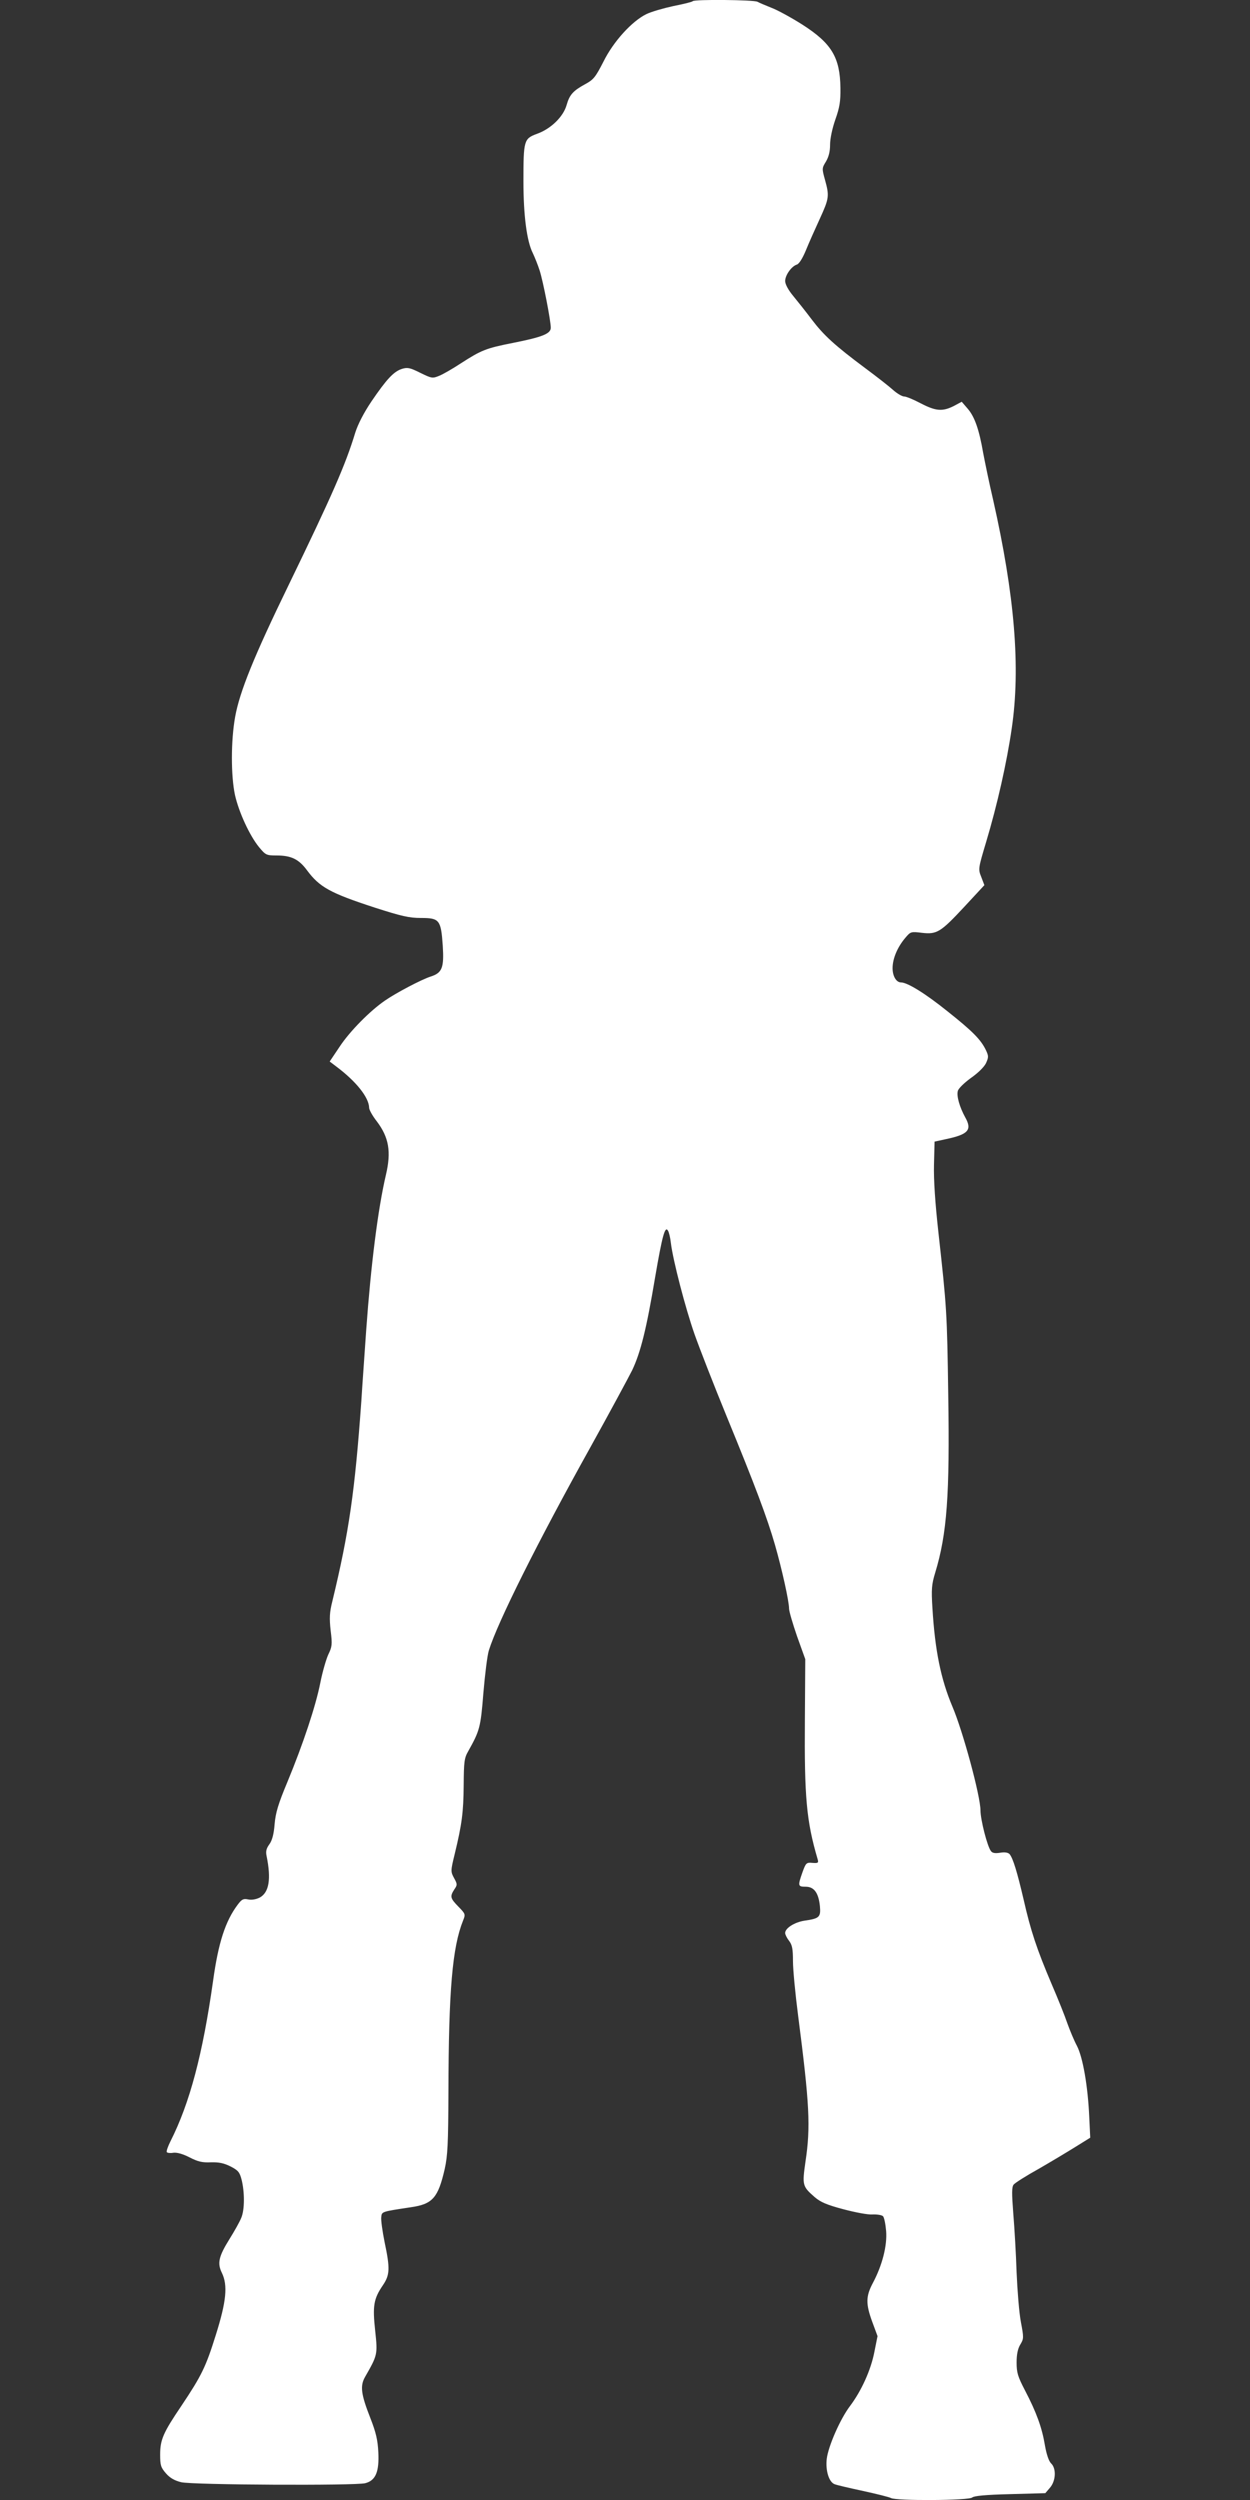
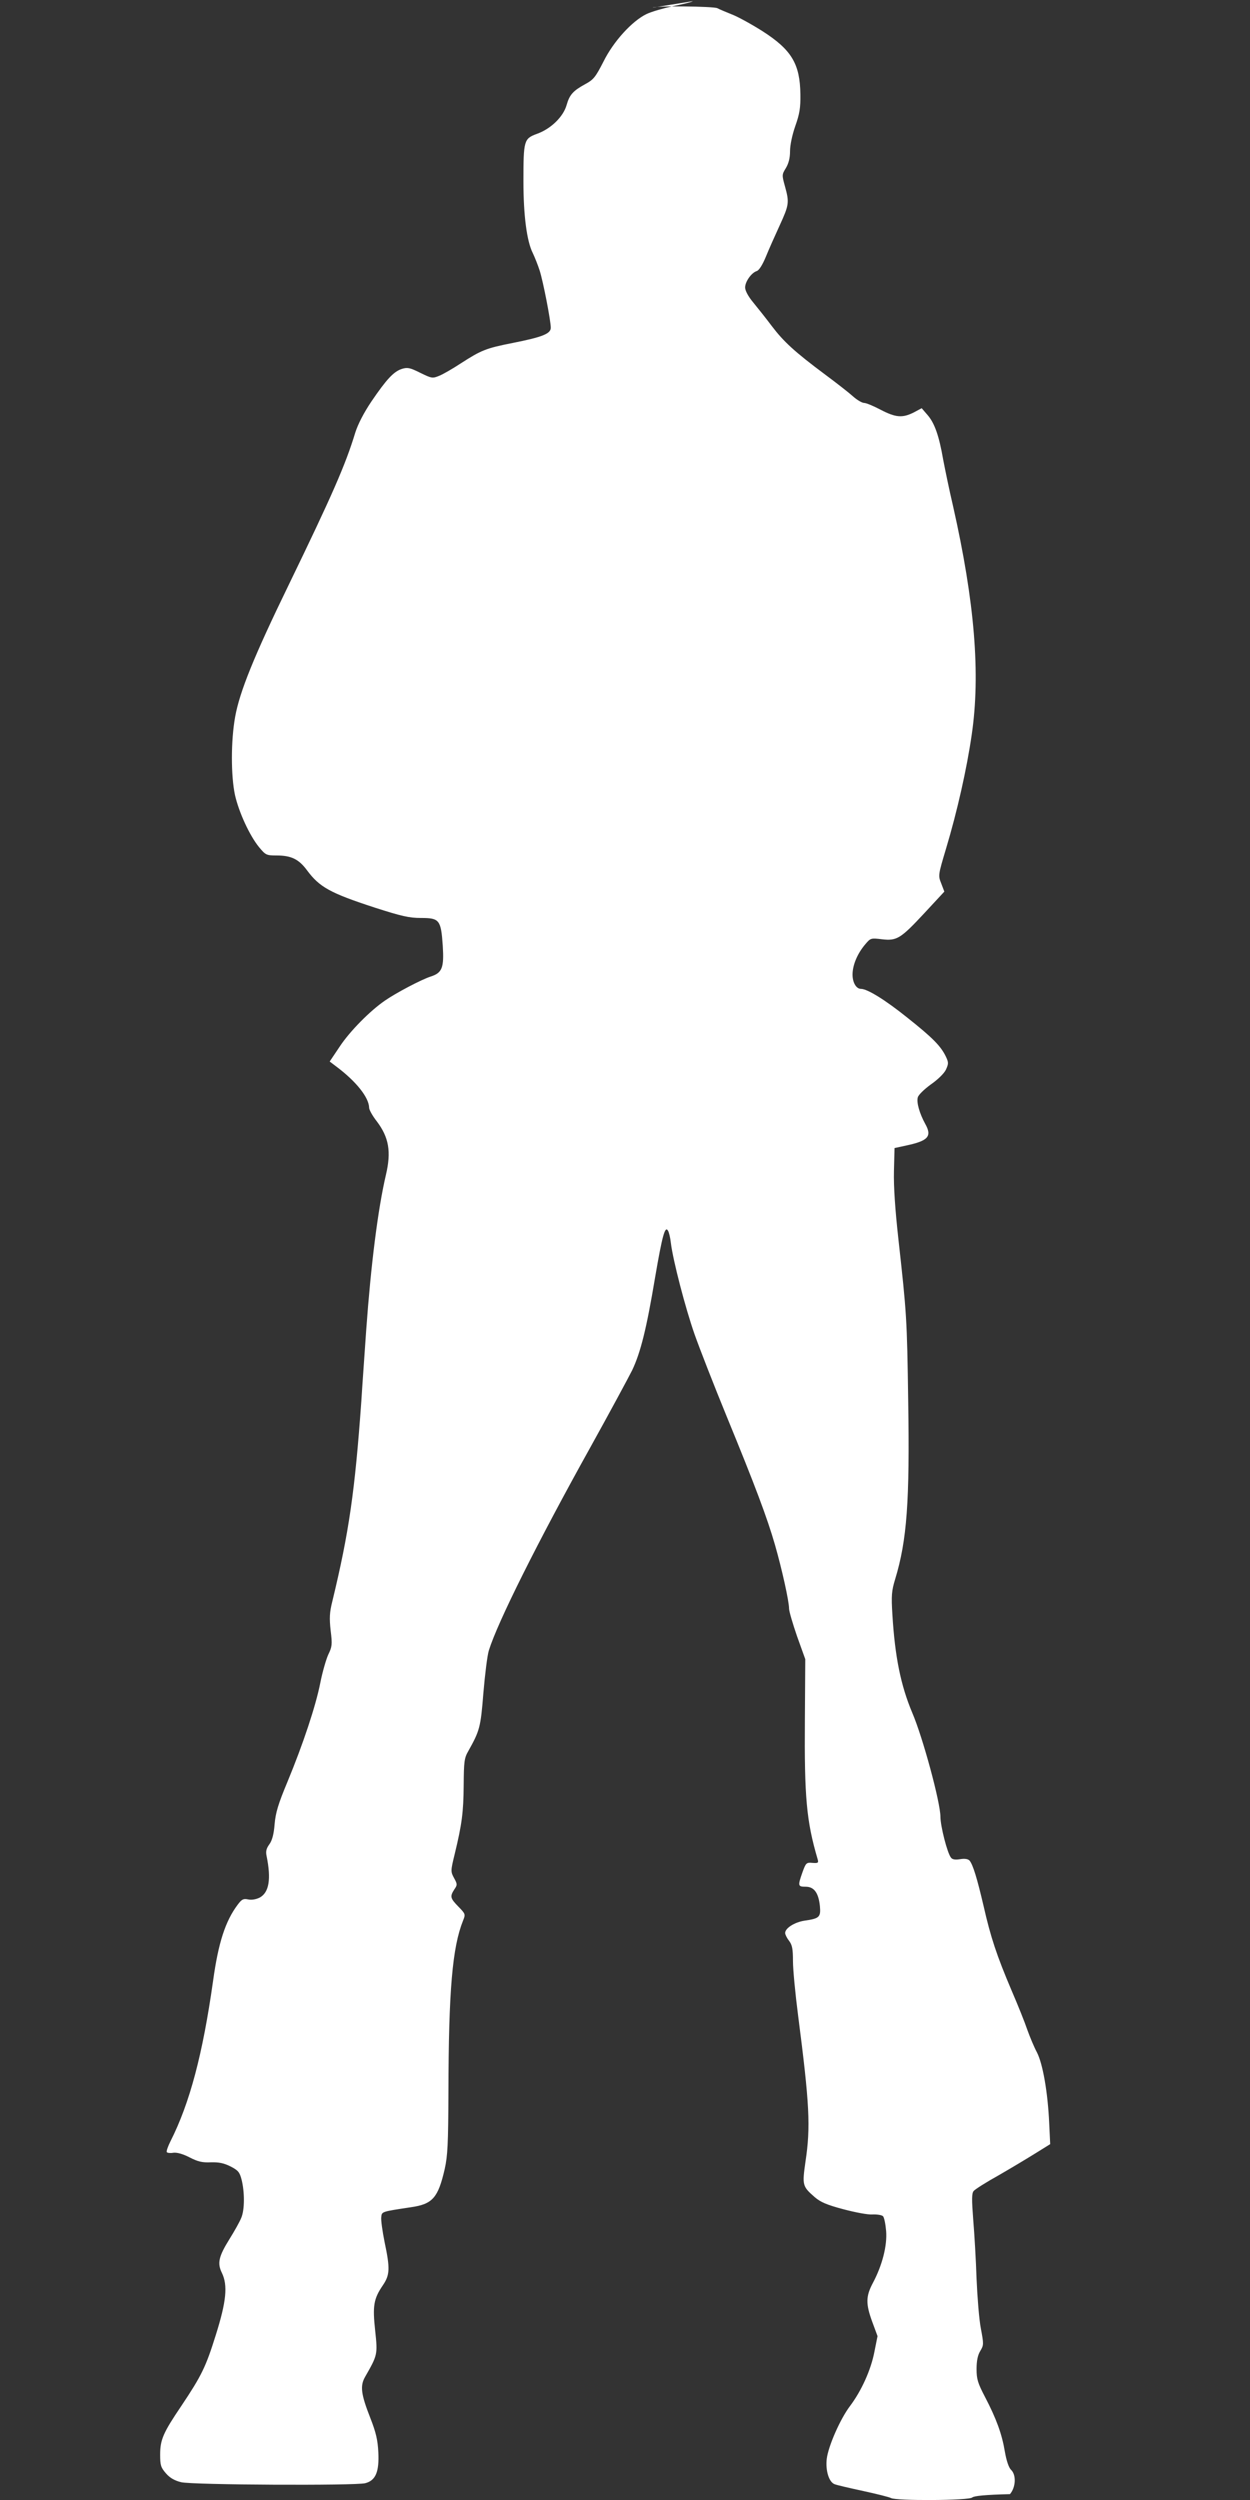
<svg xmlns="http://www.w3.org/2000/svg" version="1.0" width="640pt" height="1280pt" viewBox="0 0 640 1280" preserveAspectRatio="xMidYMid meet">
  <rect x="0" y="0" width="640" height="1280" fill="#333333" stroke="none" />
  <g transform="translate(0,1280) scale(0.1,-0.1)" fill="#ffffff" stroke="none">
-     <path d="M3547 12794 c-3 -4 -48 -15 -99 -25 -51 -11 -113 -29 -138 -41 -74 -36 -169 -140 -220 -243 -41 -80 -51 -93 -94 -116 -62 -34 -80 -54 -95 -107 -17 -60 -81 -122 -151 -147 -68 -25 -70 -33 -70 -245 0 -171 17 -305 48 -366 10 -21 26 -61 35 -89 18 -56 57 -257 57 -293 0 -31 -44 -48 -195 -78 -137 -27 -161 -37 -265 -104 -41 -27 -91 -56 -111 -64 -34 -14 -38 -14 -97 15 -54 27 -66 29 -95 20 -42 -14 -78 -53 -155 -166 -39 -58 -69 -116 -83 -160 -50 -165 -119 -322 -341 -780 -178 -366 -251 -547 -274 -675 -22 -122 -22 -301 -1 -400 20 -89 75 -208 123 -267 34 -41 38 -43 90 -43 75 0 114 -19 156 -76 64 -86 117 -116 347 -191 137 -44 176 -53 237 -53 94 0 102 -10 111 -143 7 -112 -3 -138 -62 -157 -47 -15 -178 -84 -234 -123 -76 -52 -180 -157 -232 -236 l-51 -76 33 -25 c103 -77 168 -159 169 -212 0 -10 17 -41 39 -69 62 -82 75 -155 47 -274 -41 -175 -77 -461 -101 -795 -8 -118 -20 -282 -25 -365 -33 -461 -63 -670 -148 -1022 -15 -59 -16 -88 -9 -152 9 -71 7 -83 -12 -122 -11 -24 -30 -89 -41 -145 -23 -117 -87 -311 -169 -509 -46 -110 -60 -156 -65 -215 -4 -52 -13 -84 -27 -103 -16 -22 -19 -37 -14 -60 24 -118 13 -187 -36 -213 -19 -9 -41 -13 -59 -9 -24 5 -32 1 -53 -27 -63 -84 -99 -194 -126 -390 -53 -375 -119 -625 -218 -821 -13 -26 -22 -51 -19 -56 3 -4 18 -6 34 -3 19 2 48 -6 83 -24 43 -22 65 -27 109 -25 41 1 66 -4 100 -21 39 -20 47 -29 57 -68 16 -64 16 -155 -2 -196 -8 -20 -35 -68 -60 -108 -56 -90 -63 -124 -39 -173 31 -64 23 -146 -31 -318 -51 -163 -72 -207 -177 -364 -92 -136 -108 -172 -108 -248 0 -55 3 -66 30 -97 21 -24 45 -37 78 -45 59 -14 892 -18 942 -5 54 14 72 59 67 159 -3 62 -12 101 -41 175 -48 122 -53 164 -27 210 64 112 65 114 52 236 -14 128 -8 164 39 233 36 53 38 85 9 222 -11 55 -19 112 -17 127 3 29 0 28 152 51 111 16 139 48 173 196 15 68 18 128 19 395 1 519 20 740 75 877 13 32 12 34 -24 71 -42 43 -44 52 -21 88 16 23 16 27 -1 58 -18 33 -18 37 3 123 37 153 45 214 46 353 1 121 3 139 24 175 58 104 63 120 77 298 8 94 20 192 28 217 45 145 250 555 517 1035 101 182 198 362 217 400 43 91 73 211 117 474 37 216 51 266 66 240 5 -7 12 -36 15 -64 11 -89 74 -332 121 -466 25 -71 99 -261 165 -422 145 -353 207 -518 247 -657 35 -122 72 -288 72 -326 0 -14 19 -78 41 -142 l42 -117 -2 -310 c-3 -396 8 -519 65 -713 6 -20 3 -22 -26 -20 -31 3 -34 0 -51 -47 -25 -71 -24 -75 16 -75 43 0 66 -31 73 -100 5 -56 -3 -63 -80 -74 -50 -8 -98 -38 -98 -63 0 -8 9 -26 20 -40 16 -21 20 -41 20 -104 0 -43 12 -168 26 -276 59 -457 65 -572 38 -751 -17 -120 -16 -126 47 -181 30 -26 63 -40 146 -62 60 -16 127 -29 150 -27 24 1 48 -3 54 -9 6 -6 13 -40 16 -76 6 -75 -20 -176 -68 -266 -36 -68 -37 -106 -3 -199 l27 -73 -16 -80 c-18 -94 -67 -201 -125 -278 -50 -66 -111 -205 -119 -270 -7 -60 11 -119 40 -130 12 -5 78 -20 147 -35 69 -15 133 -31 142 -36 27 -15 401 -13 416 3 9 8 68 14 193 17 l181 5 24 28 c30 35 33 98 6 124 -12 11 -24 47 -32 93 -15 91 -44 170 -102 281 -37 71 -43 91 -43 143 0 41 6 71 19 92 18 30 18 35 3 115 -9 46 -18 161 -22 254 -3 94 -11 230 -17 302 -8 104 -8 136 2 148 6 8 64 45 129 81 64 37 149 88 189 113 l74 46 -5 105 c-7 160 -33 307 -63 365 -15 28 -36 79 -49 115 -12 36 -48 126 -80 200 -77 181 -108 275 -144 434 -33 141 -54 211 -72 233 -8 8 -24 11 -48 7 -25 -4 -40 -2 -47 8 -19 23 -54 162 -54 209 0 73 -90 406 -144 532 -59 140 -89 287 -102 504 -6 96 -4 121 14 180 61 200 75 401 67 911 -6 424 -8 450 -50 829 -17 153 -25 272 -23 350 l3 118 60 13 c113 24 133 47 97 111 -29 53 -45 109 -38 135 3 13 32 41 66 66 36 25 68 56 78 76 14 31 14 37 0 67 -26 54 -67 96 -198 200 -112 90 -204 147 -237 147 -24 0 -43 32 -43 73 0 49 25 108 65 155 27 32 29 33 85 26 77 -9 96 3 218 134 l102 110 -16 42 c-16 40 -16 42 25 179 57 190 106 408 131 581 46 312 15 682 -95 1170 -20 85 -42 193 -51 240 -21 122 -44 186 -79 227 l-31 36 -41 -22 c-58 -29 -92 -26 -169 14 -36 19 -74 35 -85 35 -10 0 -36 15 -56 33 -21 19 -85 69 -143 112 -157 117 -213 169 -273 248 -30 40 -73 94 -96 122 -25 30 -41 60 -41 76 0 30 32 75 59 84 12 3 30 32 47 73 15 37 47 109 71 161 48 105 50 117 27 200 -16 58 -16 60 5 94 14 24 21 51 21 86 0 31 11 83 27 129 22 62 27 93 26 162 -2 156 -45 228 -195 324 -57 36 -128 75 -158 86 -30 12 -63 26 -72 31 -20 10 -321 13 -331 3z" />
+     <path d="M3547 12794 c-3 -4 -48 -15 -99 -25 -51 -11 -113 -29 -138 -41 -74 -36 -169 -140 -220 -243 -41 -80 -51 -93 -94 -116 -62 -34 -80 -54 -95 -107 -17 -60 -81 -122 -151 -147 -68 -25 -70 -33 -70 -245 0 -171 17 -305 48 -366 10 -21 26 -61 35 -89 18 -56 57 -257 57 -293 0 -31 -44 -48 -195 -78 -137 -27 -161 -37 -265 -104 -41 -27 -91 -56 -111 -64 -34 -14 -38 -14 -97 15 -54 27 -66 29 -95 20 -42 -14 -78 -53 -155 -166 -39 -58 -69 -116 -83 -160 -50 -165 -119 -322 -341 -780 -178 -366 -251 -547 -274 -675 -22 -122 -22 -301 -1 -400 20 -89 75 -208 123 -267 34 -41 38 -43 90 -43 75 0 114 -19 156 -76 64 -86 117 -116 347 -191 137 -44 176 -53 237 -53 94 0 102 -10 111 -143 7 -112 -3 -138 -62 -157 -47 -15 -178 -84 -234 -123 -76 -52 -180 -157 -232 -236 l-51 -76 33 -25 c103 -77 168 -159 169 -212 0 -10 17 -41 39 -69 62 -82 75 -155 47 -274 -41 -175 -77 -461 -101 -795 -8 -118 -20 -282 -25 -365 -33 -461 -63 -670 -148 -1022 -15 -59 -16 -88 -9 -152 9 -71 7 -83 -12 -122 -11 -24 -30 -89 -41 -145 -23 -117 -87 -311 -169 -509 -46 -110 -60 -156 -65 -215 -4 -52 -13 -84 -27 -103 -16 -22 -19 -37 -14 -60 24 -118 13 -187 -36 -213 -19 -9 -41 -13 -59 -9 -24 5 -32 1 -53 -27 -63 -84 -99 -194 -126 -390 -53 -375 -119 -625 -218 -821 -13 -26 -22 -51 -19 -56 3 -4 18 -6 34 -3 19 2 48 -6 83 -24 43 -22 65 -27 109 -25 41 1 66 -4 100 -21 39 -20 47 -29 57 -68 16 -64 16 -155 -2 -196 -8 -20 -35 -68 -60 -108 -56 -90 -63 -124 -39 -173 31 -64 23 -146 -31 -318 -51 -163 -72 -207 -177 -364 -92 -136 -108 -172 -108 -248 0 -55 3 -66 30 -97 21 -24 45 -37 78 -45 59 -14 892 -18 942 -5 54 14 72 59 67 159 -3 62 -12 101 -41 175 -48 122 -53 164 -27 210 64 112 65 114 52 236 -14 128 -8 164 39 233 36 53 38 85 9 222 -11 55 -19 112 -17 127 3 29 0 28 152 51 111 16 139 48 173 196 15 68 18 128 19 395 1 519 20 740 75 877 13 32 12 34 -24 71 -42 43 -44 52 -21 88 16 23 16 27 -1 58 -18 33 -18 37 3 123 37 153 45 214 46 353 1 121 3 139 24 175 58 104 63 120 77 298 8 94 20 192 28 217 45 145 250 555 517 1035 101 182 198 362 217 400 43 91 73 211 117 474 37 216 51 266 66 240 5 -7 12 -36 15 -64 11 -89 74 -332 121 -466 25 -71 99 -261 165 -422 145 -353 207 -518 247 -657 35 -122 72 -288 72 -326 0 -14 19 -78 41 -142 l42 -117 -2 -310 c-3 -396 8 -519 65 -713 6 -20 3 -22 -26 -20 -31 3 -34 0 -51 -47 -25 -71 -24 -75 16 -75 43 0 66 -31 73 -100 5 -56 -3 -63 -80 -74 -50 -8 -98 -38 -98 -63 0 -8 9 -26 20 -40 16 -21 20 -41 20 -104 0 -43 12 -168 26 -276 59 -457 65 -572 38 -751 -17 -120 -16 -126 47 -181 30 -26 63 -40 146 -62 60 -16 127 -29 150 -27 24 1 48 -3 54 -9 6 -6 13 -40 16 -76 6 -75 -20 -176 -68 -266 -36 -68 -37 -106 -3 -199 l27 -73 -16 -80 c-18 -94 -67 -201 -125 -278 -50 -66 -111 -205 -119 -270 -7 -60 11 -119 40 -130 12 -5 78 -20 147 -35 69 -15 133 -31 142 -36 27 -15 401 -13 416 3 9 8 68 14 193 17 c30 35 33 98 6 124 -12 11 -24 47 -32 93 -15 91 -44 170 -102 281 -37 71 -43 91 -43 143 0 41 6 71 19 92 18 30 18 35 3 115 -9 46 -18 161 -22 254 -3 94 -11 230 -17 302 -8 104 -8 136 2 148 6 8 64 45 129 81 64 37 149 88 189 113 l74 46 -5 105 c-7 160 -33 307 -63 365 -15 28 -36 79 -49 115 -12 36 -48 126 -80 200 -77 181 -108 275 -144 434 -33 141 -54 211 -72 233 -8 8 -24 11 -48 7 -25 -4 -40 -2 -47 8 -19 23 -54 162 -54 209 0 73 -90 406 -144 532 -59 140 -89 287 -102 504 -6 96 -4 121 14 180 61 200 75 401 67 911 -6 424 -8 450 -50 829 -17 153 -25 272 -23 350 l3 118 60 13 c113 24 133 47 97 111 -29 53 -45 109 -38 135 3 13 32 41 66 66 36 25 68 56 78 76 14 31 14 37 0 67 -26 54 -67 96 -198 200 -112 90 -204 147 -237 147 -24 0 -43 32 -43 73 0 49 25 108 65 155 27 32 29 33 85 26 77 -9 96 3 218 134 l102 110 -16 42 c-16 40 -16 42 25 179 57 190 106 408 131 581 46 312 15 682 -95 1170 -20 85 -42 193 -51 240 -21 122 -44 186 -79 227 l-31 36 -41 -22 c-58 -29 -92 -26 -169 14 -36 19 -74 35 -85 35 -10 0 -36 15 -56 33 -21 19 -85 69 -143 112 -157 117 -213 169 -273 248 -30 40 -73 94 -96 122 -25 30 -41 60 -41 76 0 30 32 75 59 84 12 3 30 32 47 73 15 37 47 109 71 161 48 105 50 117 27 200 -16 58 -16 60 5 94 14 24 21 51 21 86 0 31 11 83 27 129 22 62 27 93 26 162 -2 156 -45 228 -195 324 -57 36 -128 75 -158 86 -30 12 -63 26 -72 31 -20 10 -321 13 -331 3z" />
  </g>
</svg>